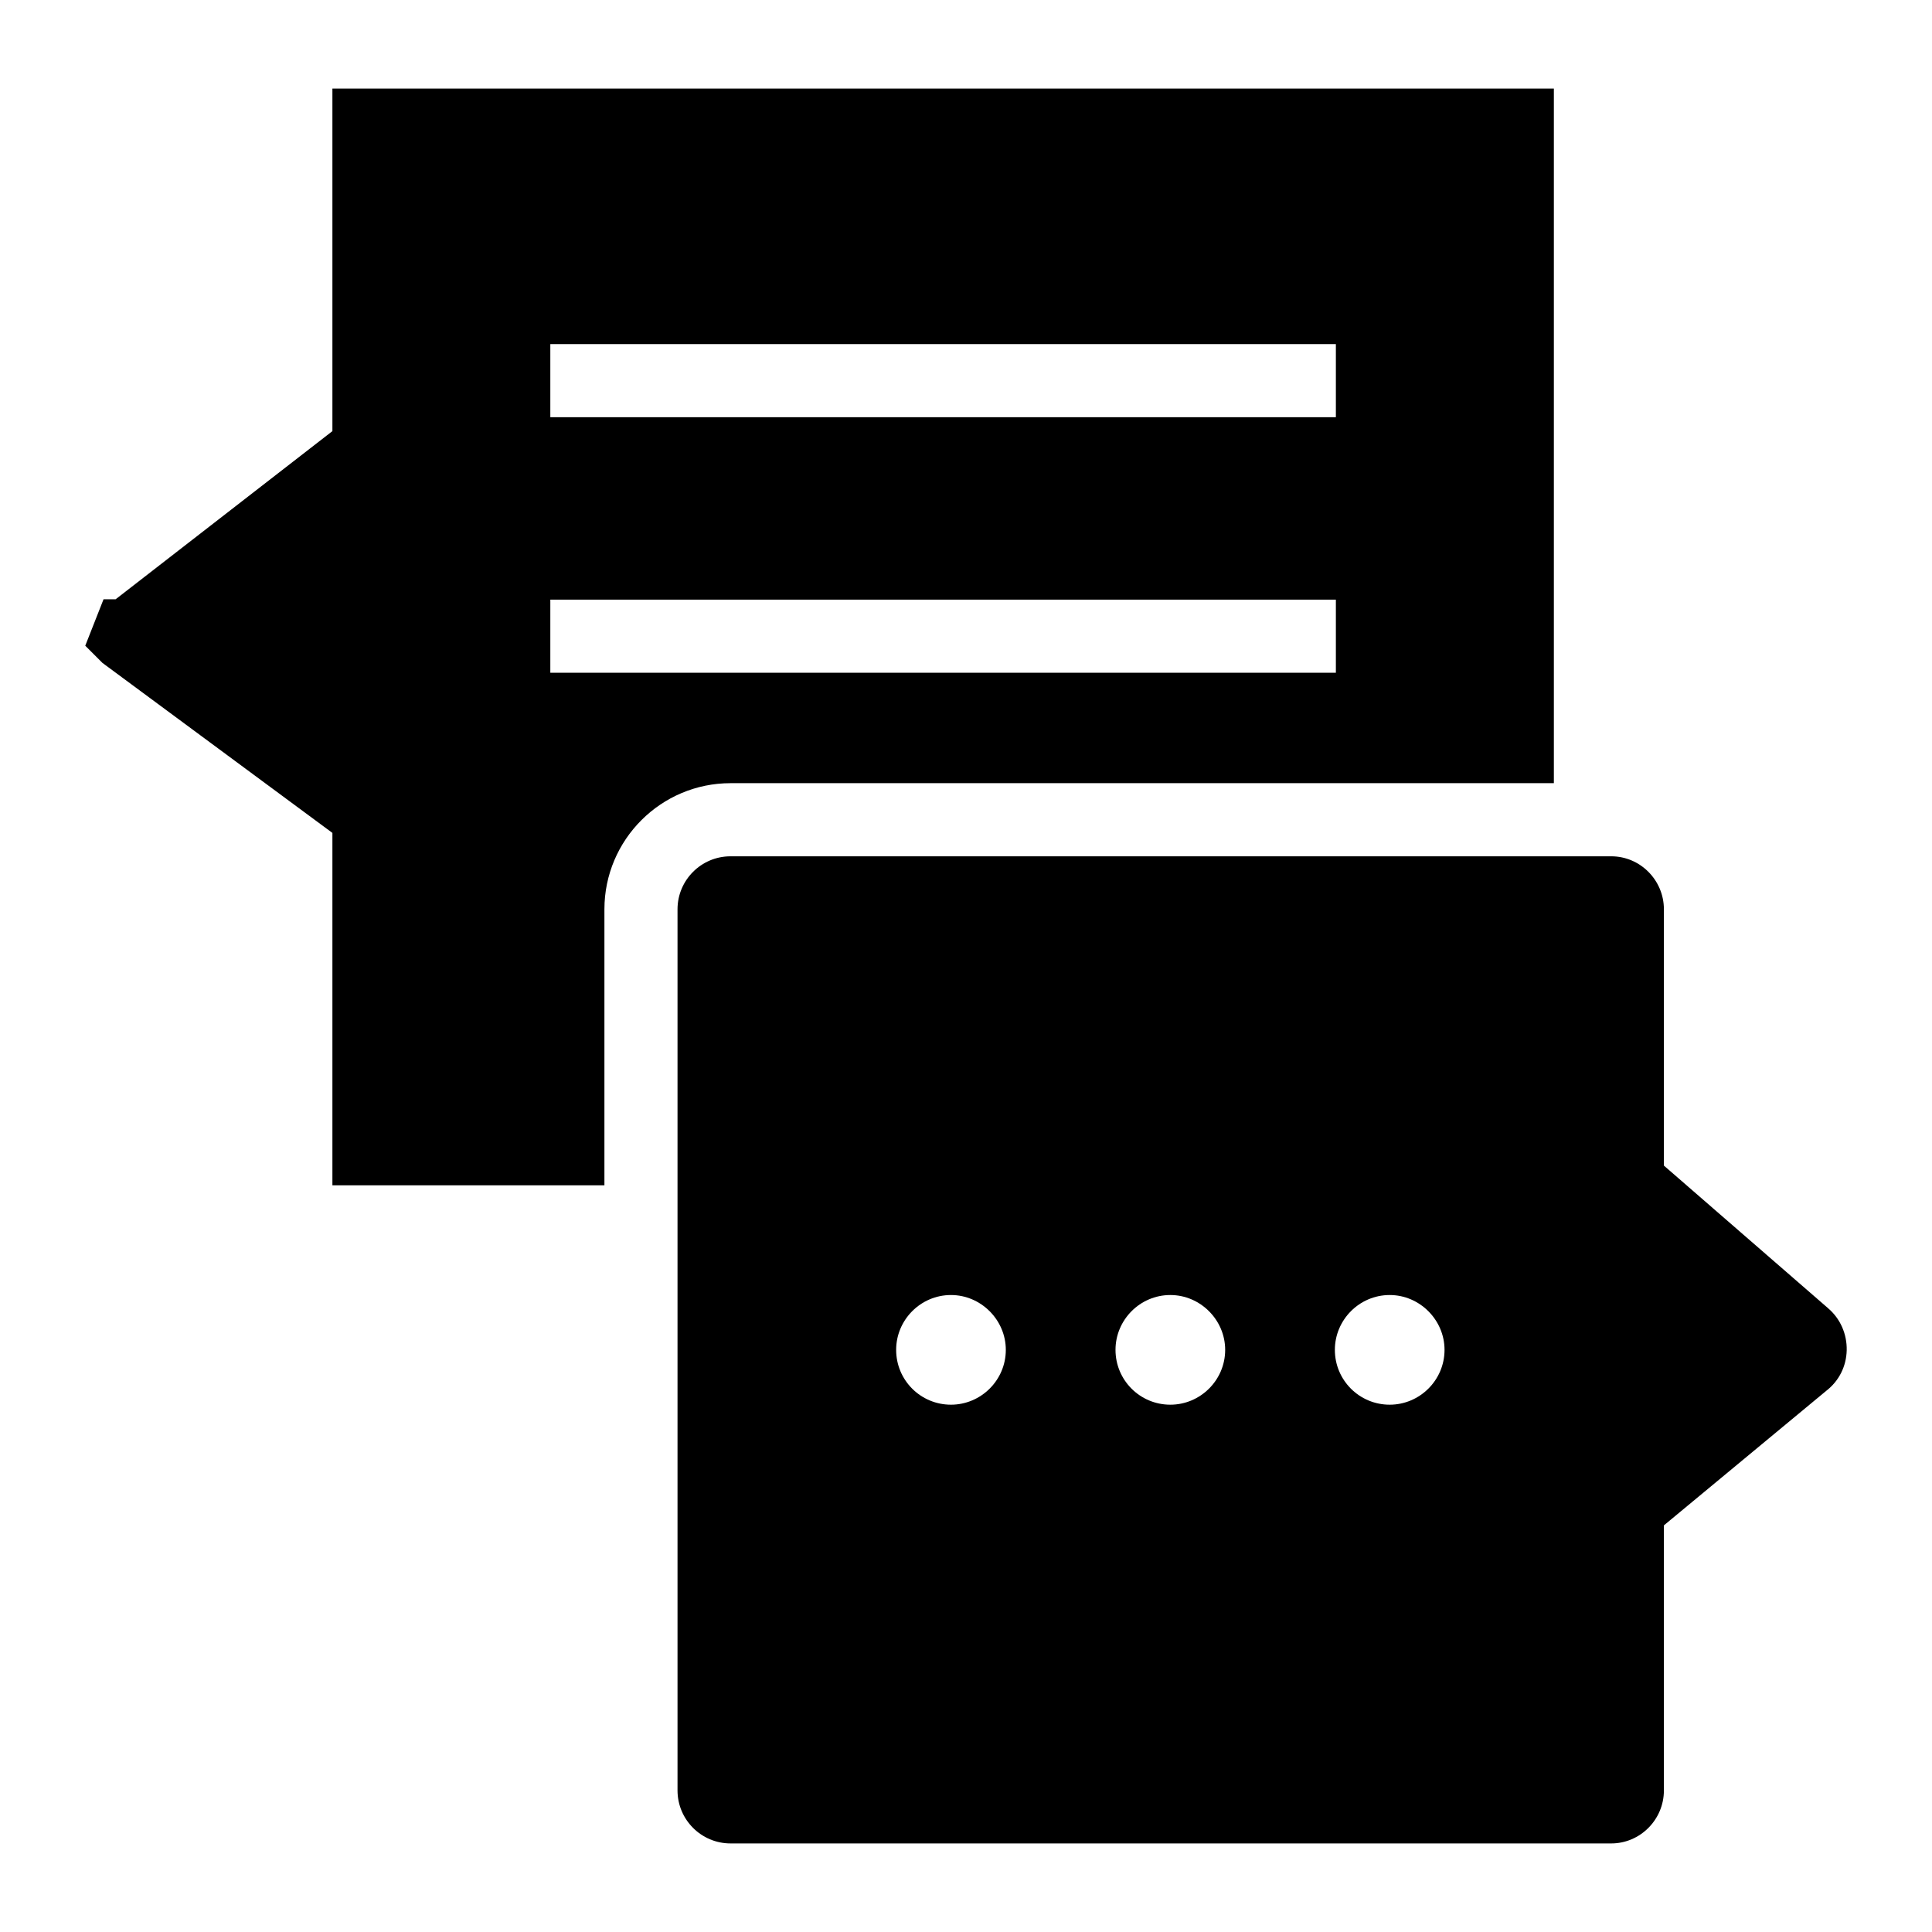
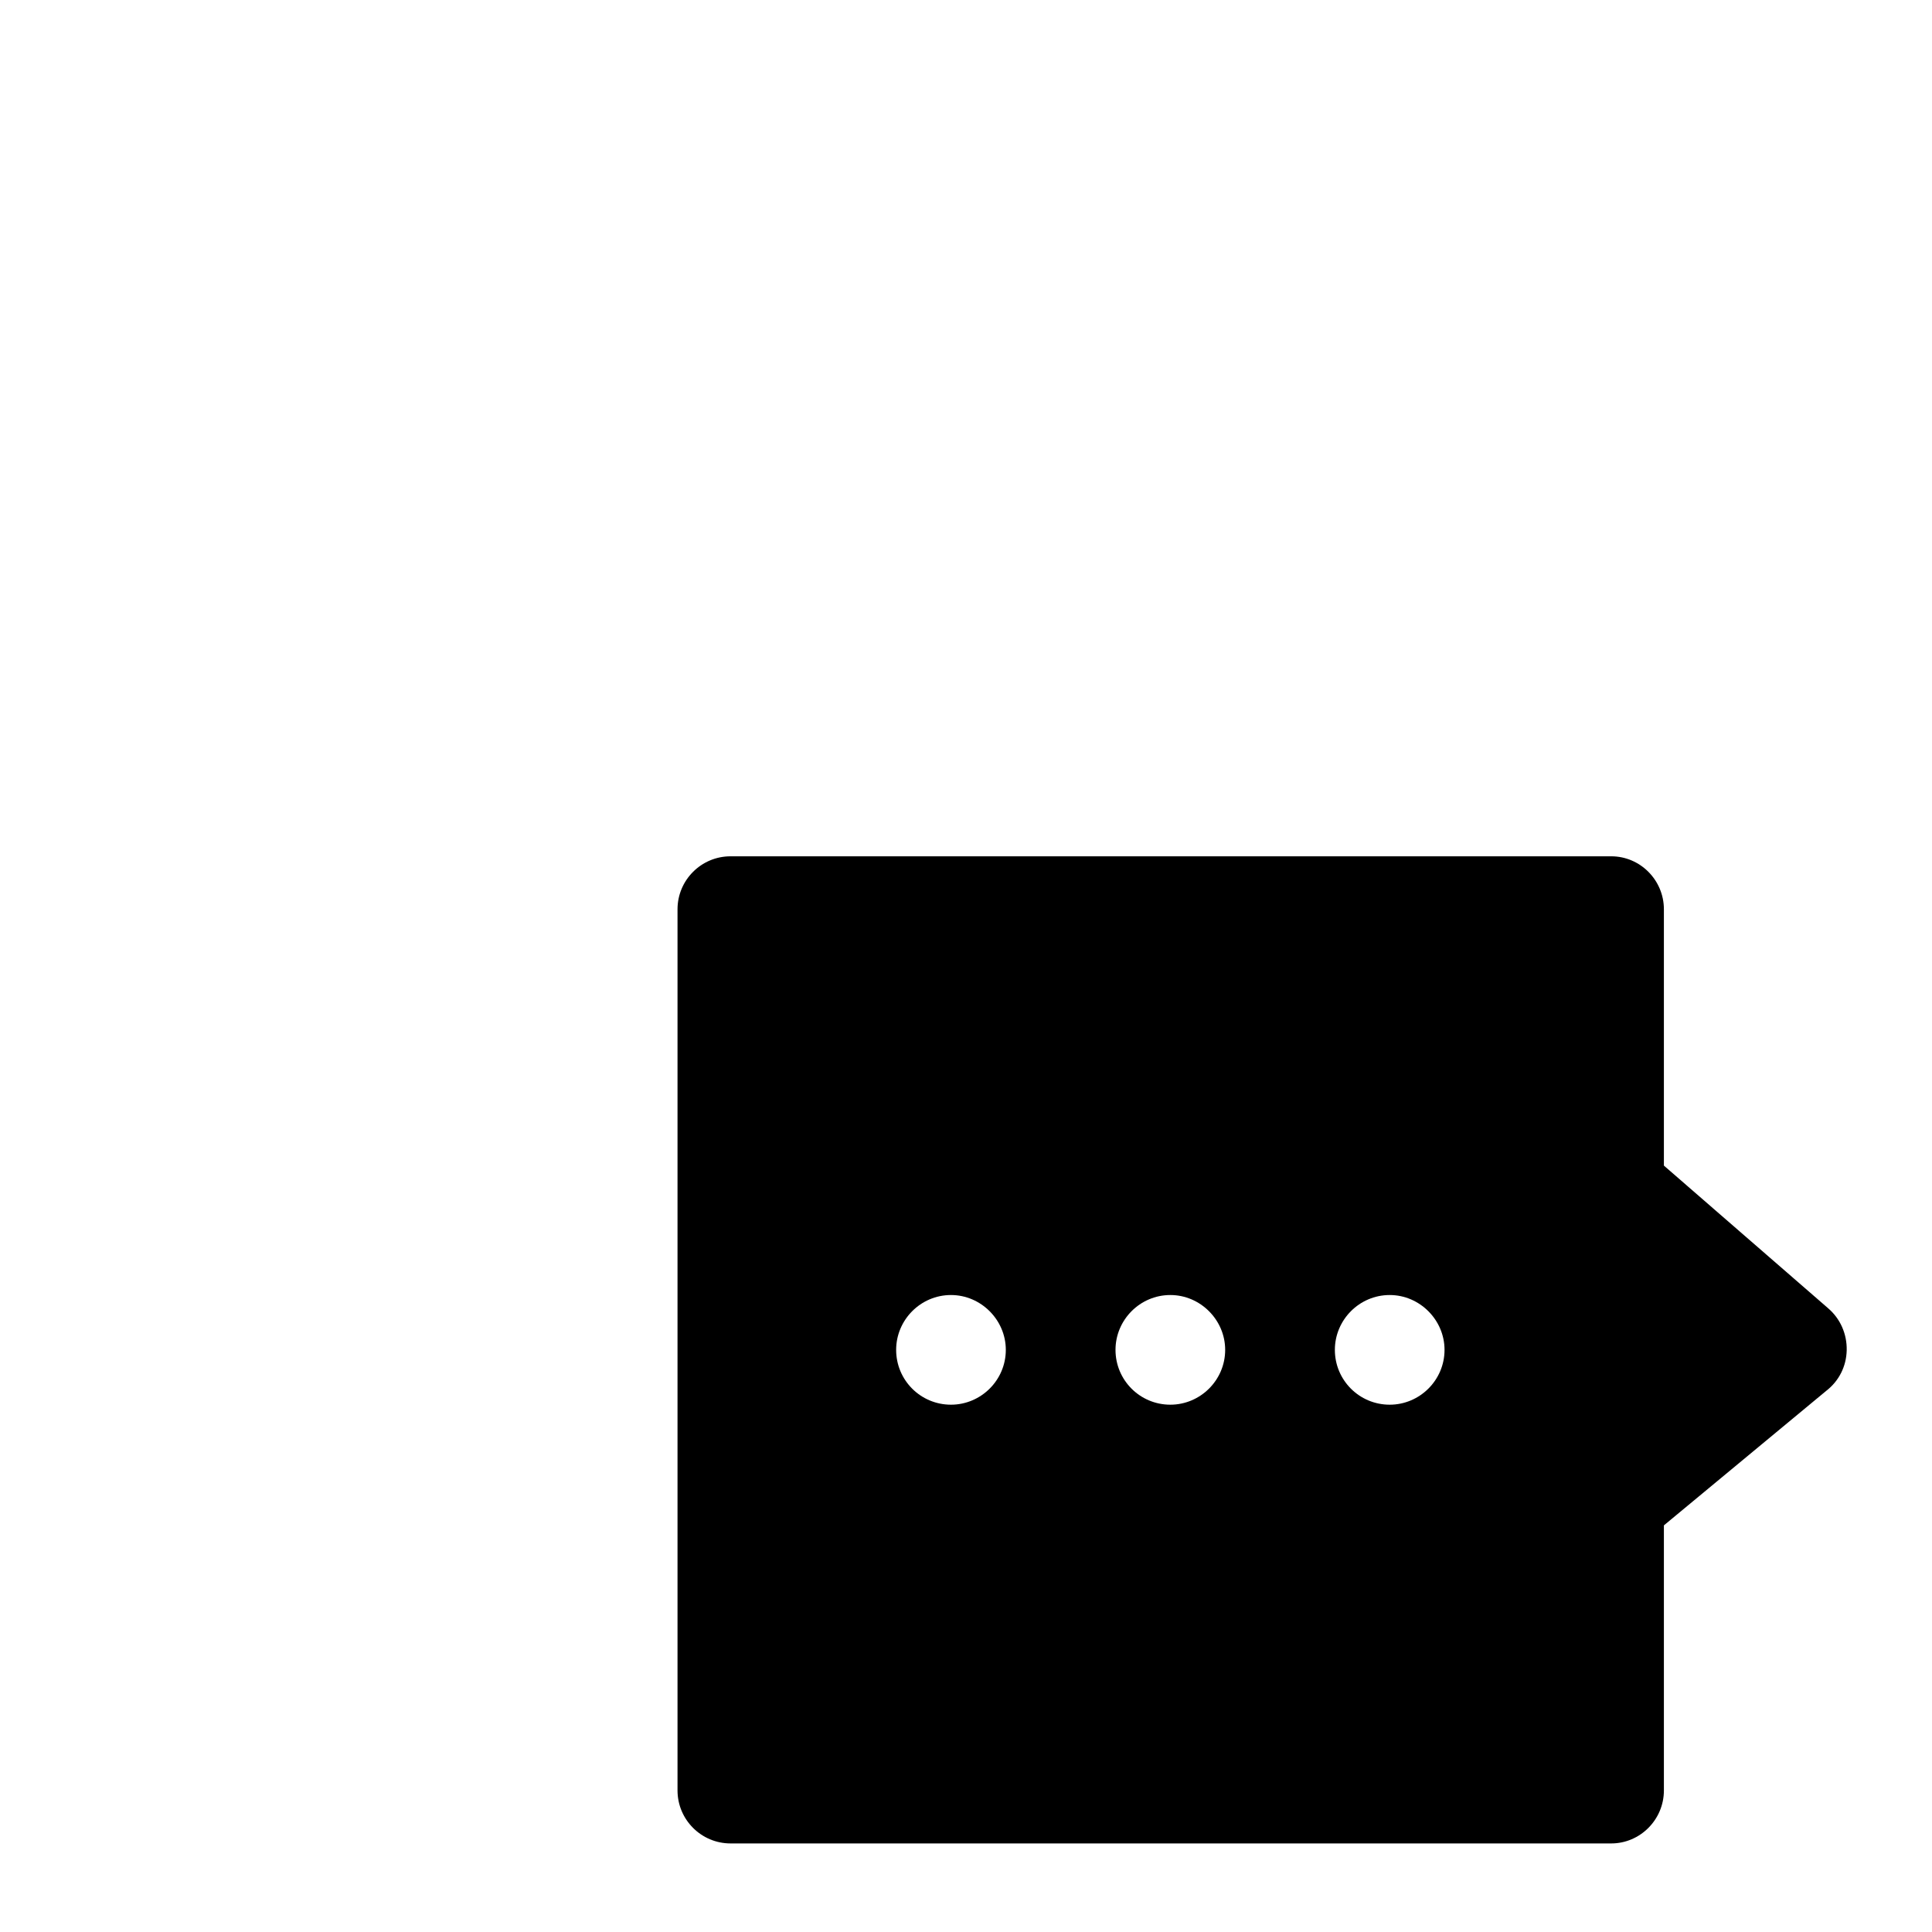
<svg xmlns="http://www.w3.org/2000/svg" fill="#000000" width="800px" height="800px" version="1.1" viewBox="144 144 512 512">
  <g>
-     <path d="m555.79 351.55v-184.08h-323.7v90.781l-57.453 44.566h-3.199l-4.844 12.305 4.555 4.555 60.941 45.051v93.398h72.086v-73.152c0-18.43 14.996-33.426 33.426-33.426zm-265.95-116.36h208.18v19.379l-208.18-0.004zm0 87.094v-19.379h208.18v19.379z" />
    <path d="m628.45 490.68-43.5-37.785v-67.918c0-7.75-6.297-14.047-13.953-14.047h-233.4c-7.75 0-14.047 6.297-14.047 14.047v233.5c0 7.75 6.297 14.051 14.047 14.051h233.4c7.652 0 13.953-6.297 13.953-14.047v-70.242l43.02-35.652c3.391-2.617 5.328-6.492 5.426-10.754 0.094-4.367-1.746-8.434-4.945-11.148zm-232.43 25.578c-8.043 0-14.531-6.492-14.531-14.531 0-7.945 6.492-14.531 14.531-14.531 7.945 0 14.531 6.59 14.531 14.531 0.004 8.039-6.586 14.531-14.531 14.531zm58.133 0c-8.043 0-14.531-6.492-14.531-14.531 0-7.945 6.492-14.531 14.531-14.531 7.945 0 14.531 6.59 14.531 14.531 0 8.039-6.586 14.531-14.531 14.531zm58.133 0c-8.043 0-14.531-6.492-14.531-14.531 0-7.945 6.492-14.531 14.531-14.531 7.945 0 14.531 6.59 14.531 14.531 0 8.039-6.586 14.531-14.531 14.531z" />
  </g>
</svg>